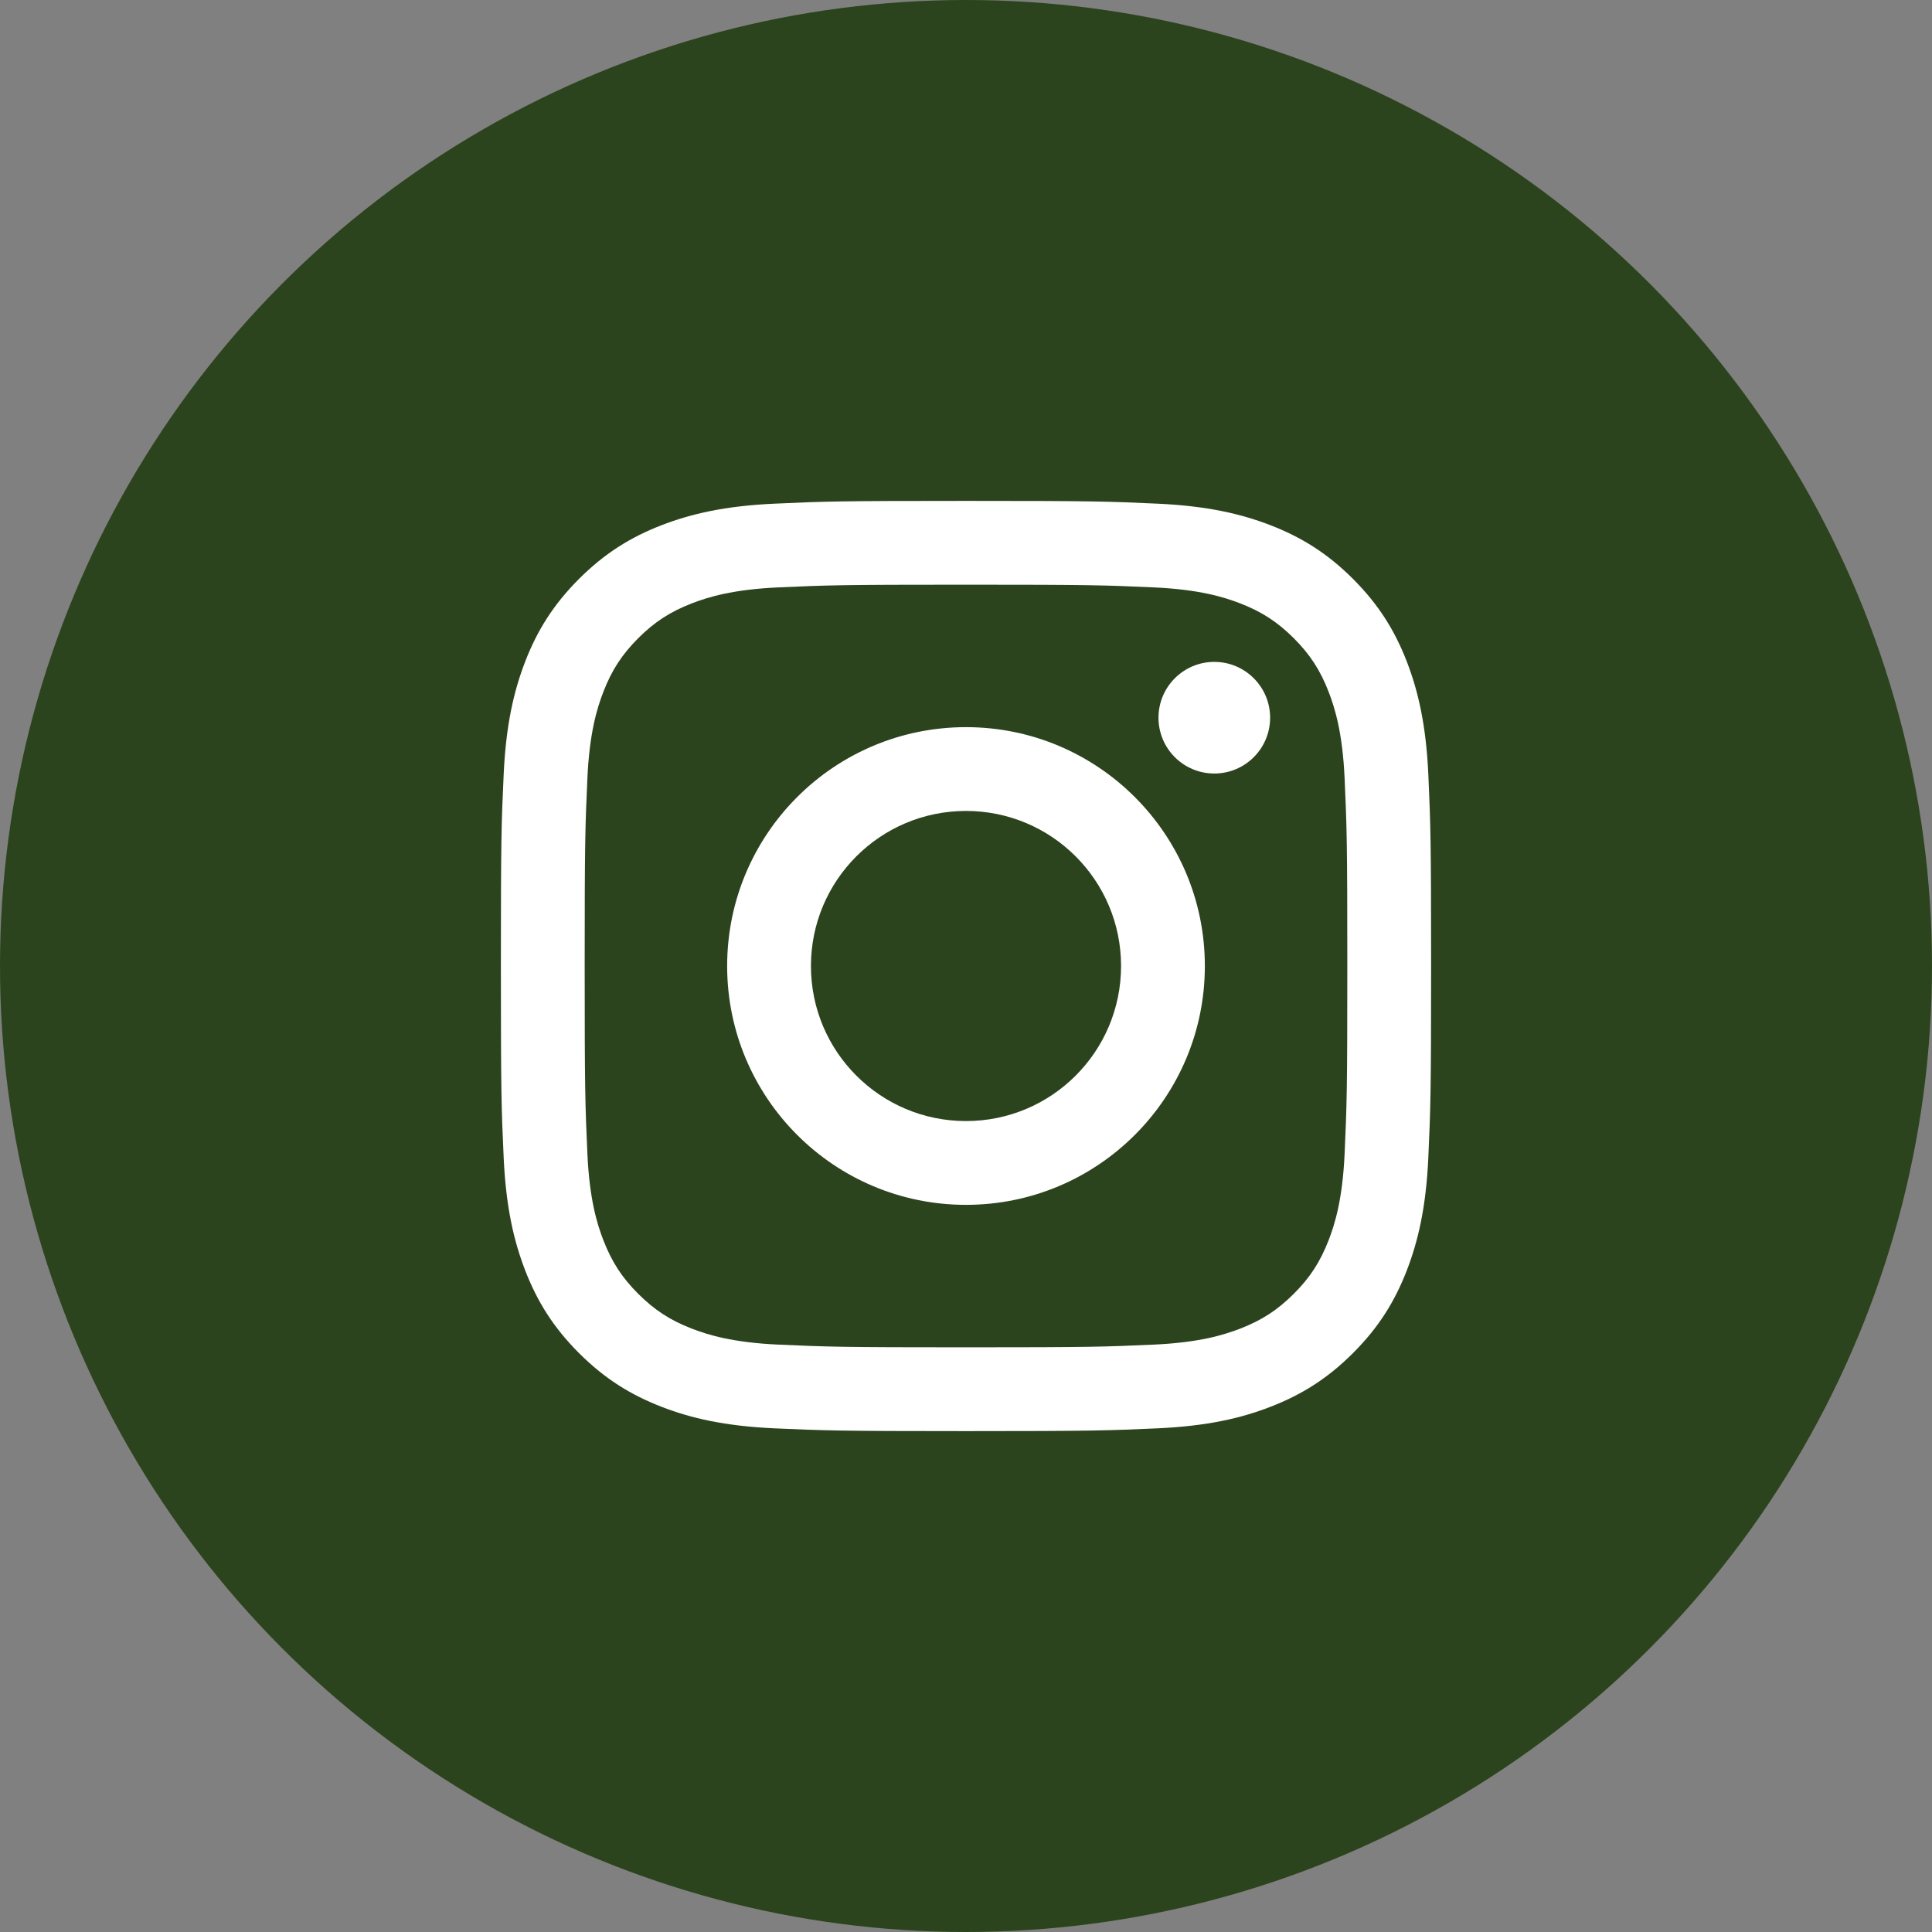
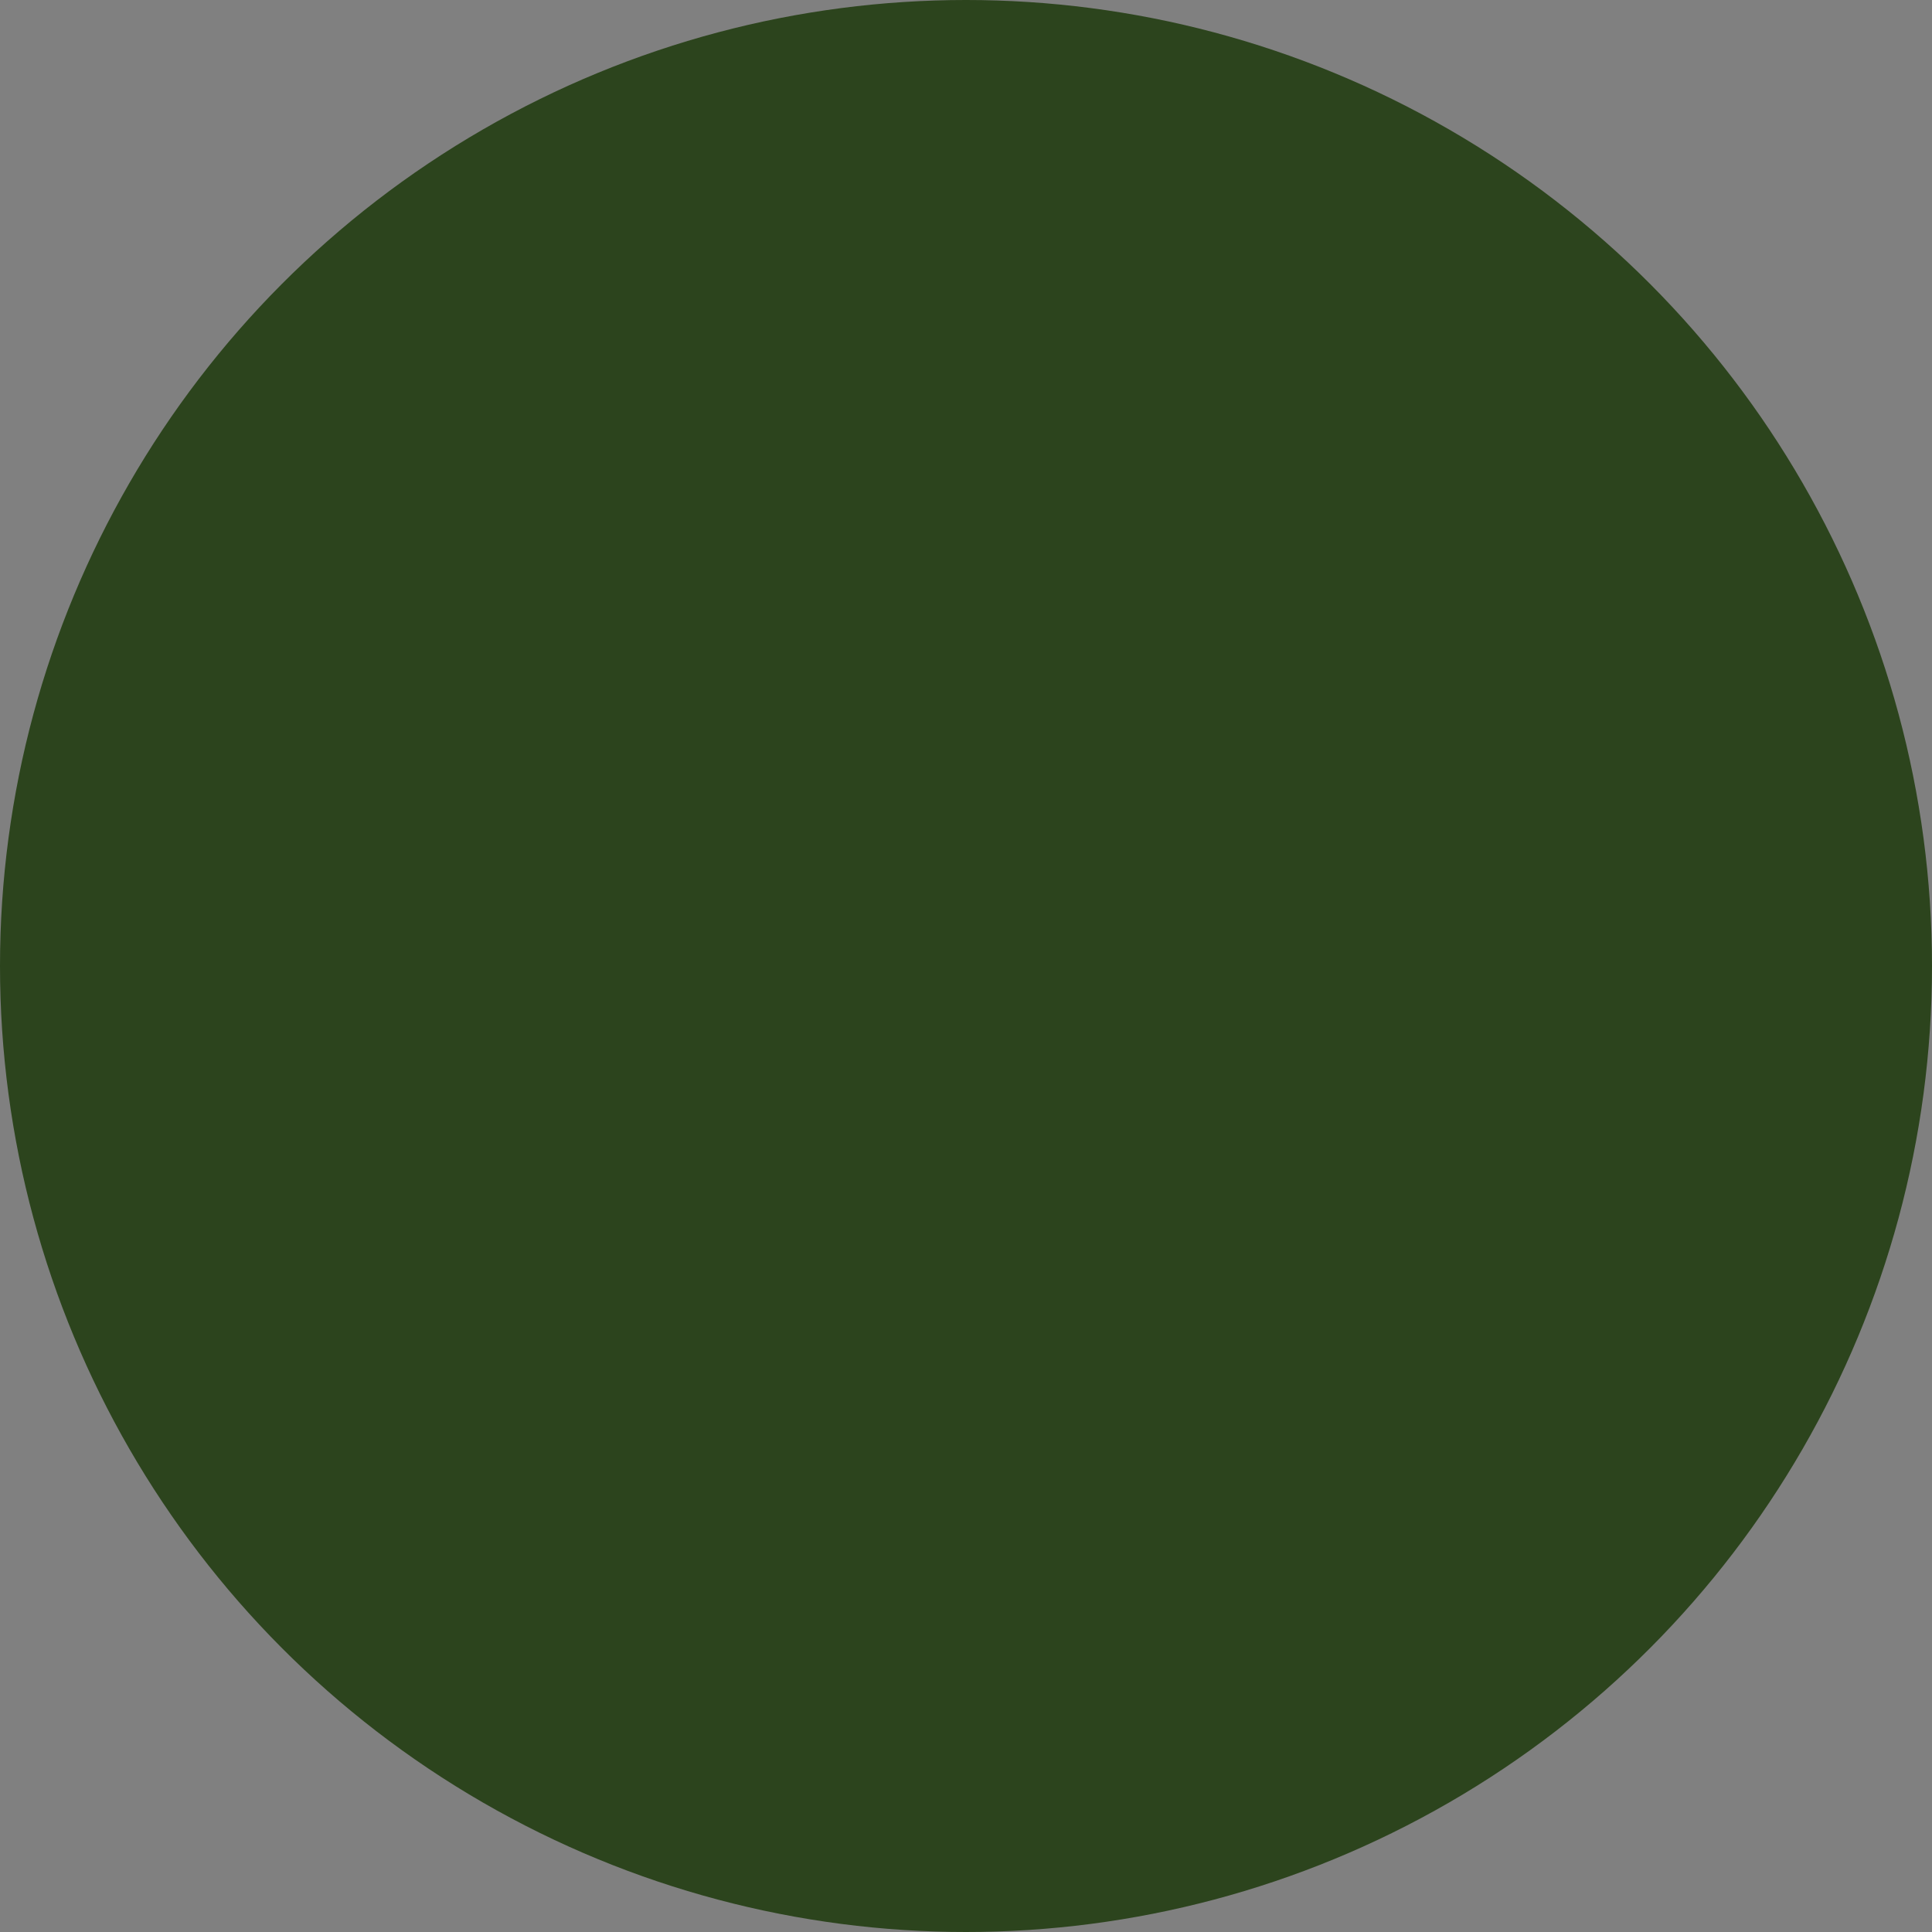
<svg xmlns="http://www.w3.org/2000/svg" width="27" height="27" viewBox="0 0 27 27" fill="none">
  <rect x="0" y="0" width="27" height="27" fill="#808080" stroke="none" />
  <circle cx="13.5" cy="13.5" r="13.5" fill="#2C441D" />
-   <path d="M13.5 8.171C15.236 8.171 15.441 8.178 16.127 8.209C16.76 8.238 17.104 8.344 17.334 8.433C17.637 8.551 17.853 8.692 18.081 8.919C18.308 9.147 18.449 9.363 18.567 9.666C18.656 9.896 18.762 10.24 18.791 10.873C18.822 11.559 18.829 11.764 18.829 13.5C18.829 15.236 18.822 15.441 18.791 16.127C18.762 16.76 18.656 17.105 18.567 17.334C18.449 17.637 18.308 17.854 18.081 18.081C17.853 18.308 17.637 18.449 17.334 18.567C17.104 18.656 16.76 18.762 16.127 18.791C15.441 18.822 15.236 18.829 13.5 18.829C11.764 18.829 11.559 18.822 10.873 18.791C10.24 18.762 9.896 18.656 9.666 18.567C9.363 18.449 9.147 18.308 8.919 18.081C8.692 17.854 8.551 17.637 8.433 17.334C8.344 17.105 8.238 16.76 8.209 16.127C8.178 15.441 8.171 15.236 8.171 13.5C8.171 11.764 8.178 11.559 8.209 10.873C8.238 10.24 8.344 9.896 8.433 9.666C8.551 9.363 8.692 9.147 8.919 8.919C9.147 8.692 9.363 8.551 9.666 8.433C9.896 8.344 10.24 8.238 10.873 8.209C11.559 8.178 11.764 8.171 13.5 8.171ZM13.5 7C11.735 7 11.513 7.007 10.82 7.039C10.128 7.071 9.656 7.181 9.242 7.341C8.815 7.507 8.452 7.73 8.091 8.091C7.73 8.452 7.507 8.815 7.341 9.242C7.181 9.656 7.071 10.128 7.039 10.82C7.007 11.513 7 11.735 7 13.5C7 15.265 7.007 15.487 7.039 16.18C7.071 16.872 7.181 17.344 7.341 17.758C7.507 18.185 7.73 18.548 8.091 18.909C8.452 19.27 8.815 19.493 9.242 19.659C9.656 19.82 10.128 19.929 10.82 19.961C11.513 19.992 11.735 20 13.5 20C15.265 20 15.487 19.992 16.18 19.961C16.872 19.929 17.344 19.82 17.758 19.659C18.185 19.493 18.548 19.27 18.909 18.909C19.27 18.548 19.493 18.185 19.659 17.758C19.819 17.344 19.929 16.872 19.961 16.18C19.992 15.487 20 15.265 20 13.5C20 11.735 19.992 11.513 19.961 10.82C19.929 10.128 19.819 9.656 19.659 9.242C19.493 8.815 19.27 8.452 18.909 8.091C18.548 7.73 18.185 7.507 17.758 7.341C17.344 7.181 16.872 7.071 16.18 7.039C15.487 7.007 15.265 7 13.5 7ZM13.5 10.162C11.657 10.162 10.162 11.657 10.162 13.5C10.162 15.343 11.657 16.838 13.5 16.838C15.343 16.838 16.838 15.343 16.838 13.5C16.838 11.657 15.343 10.162 13.5 10.162ZM13.5 15.667C12.303 15.667 11.333 14.697 11.333 13.5C11.333 12.303 12.303 11.333 13.5 11.333C14.697 11.333 15.667 12.303 15.667 13.5C15.667 14.697 14.697 15.667 13.5 15.667ZM17.75 10.03C17.75 10.461 17.401 10.81 16.97 10.81C16.539 10.81 16.19 10.461 16.19 10.03C16.19 9.6 16.539 9.25 16.97 9.25C17.401 9.25 17.75 9.6 17.75 10.03Z" fill="white" />
</svg>